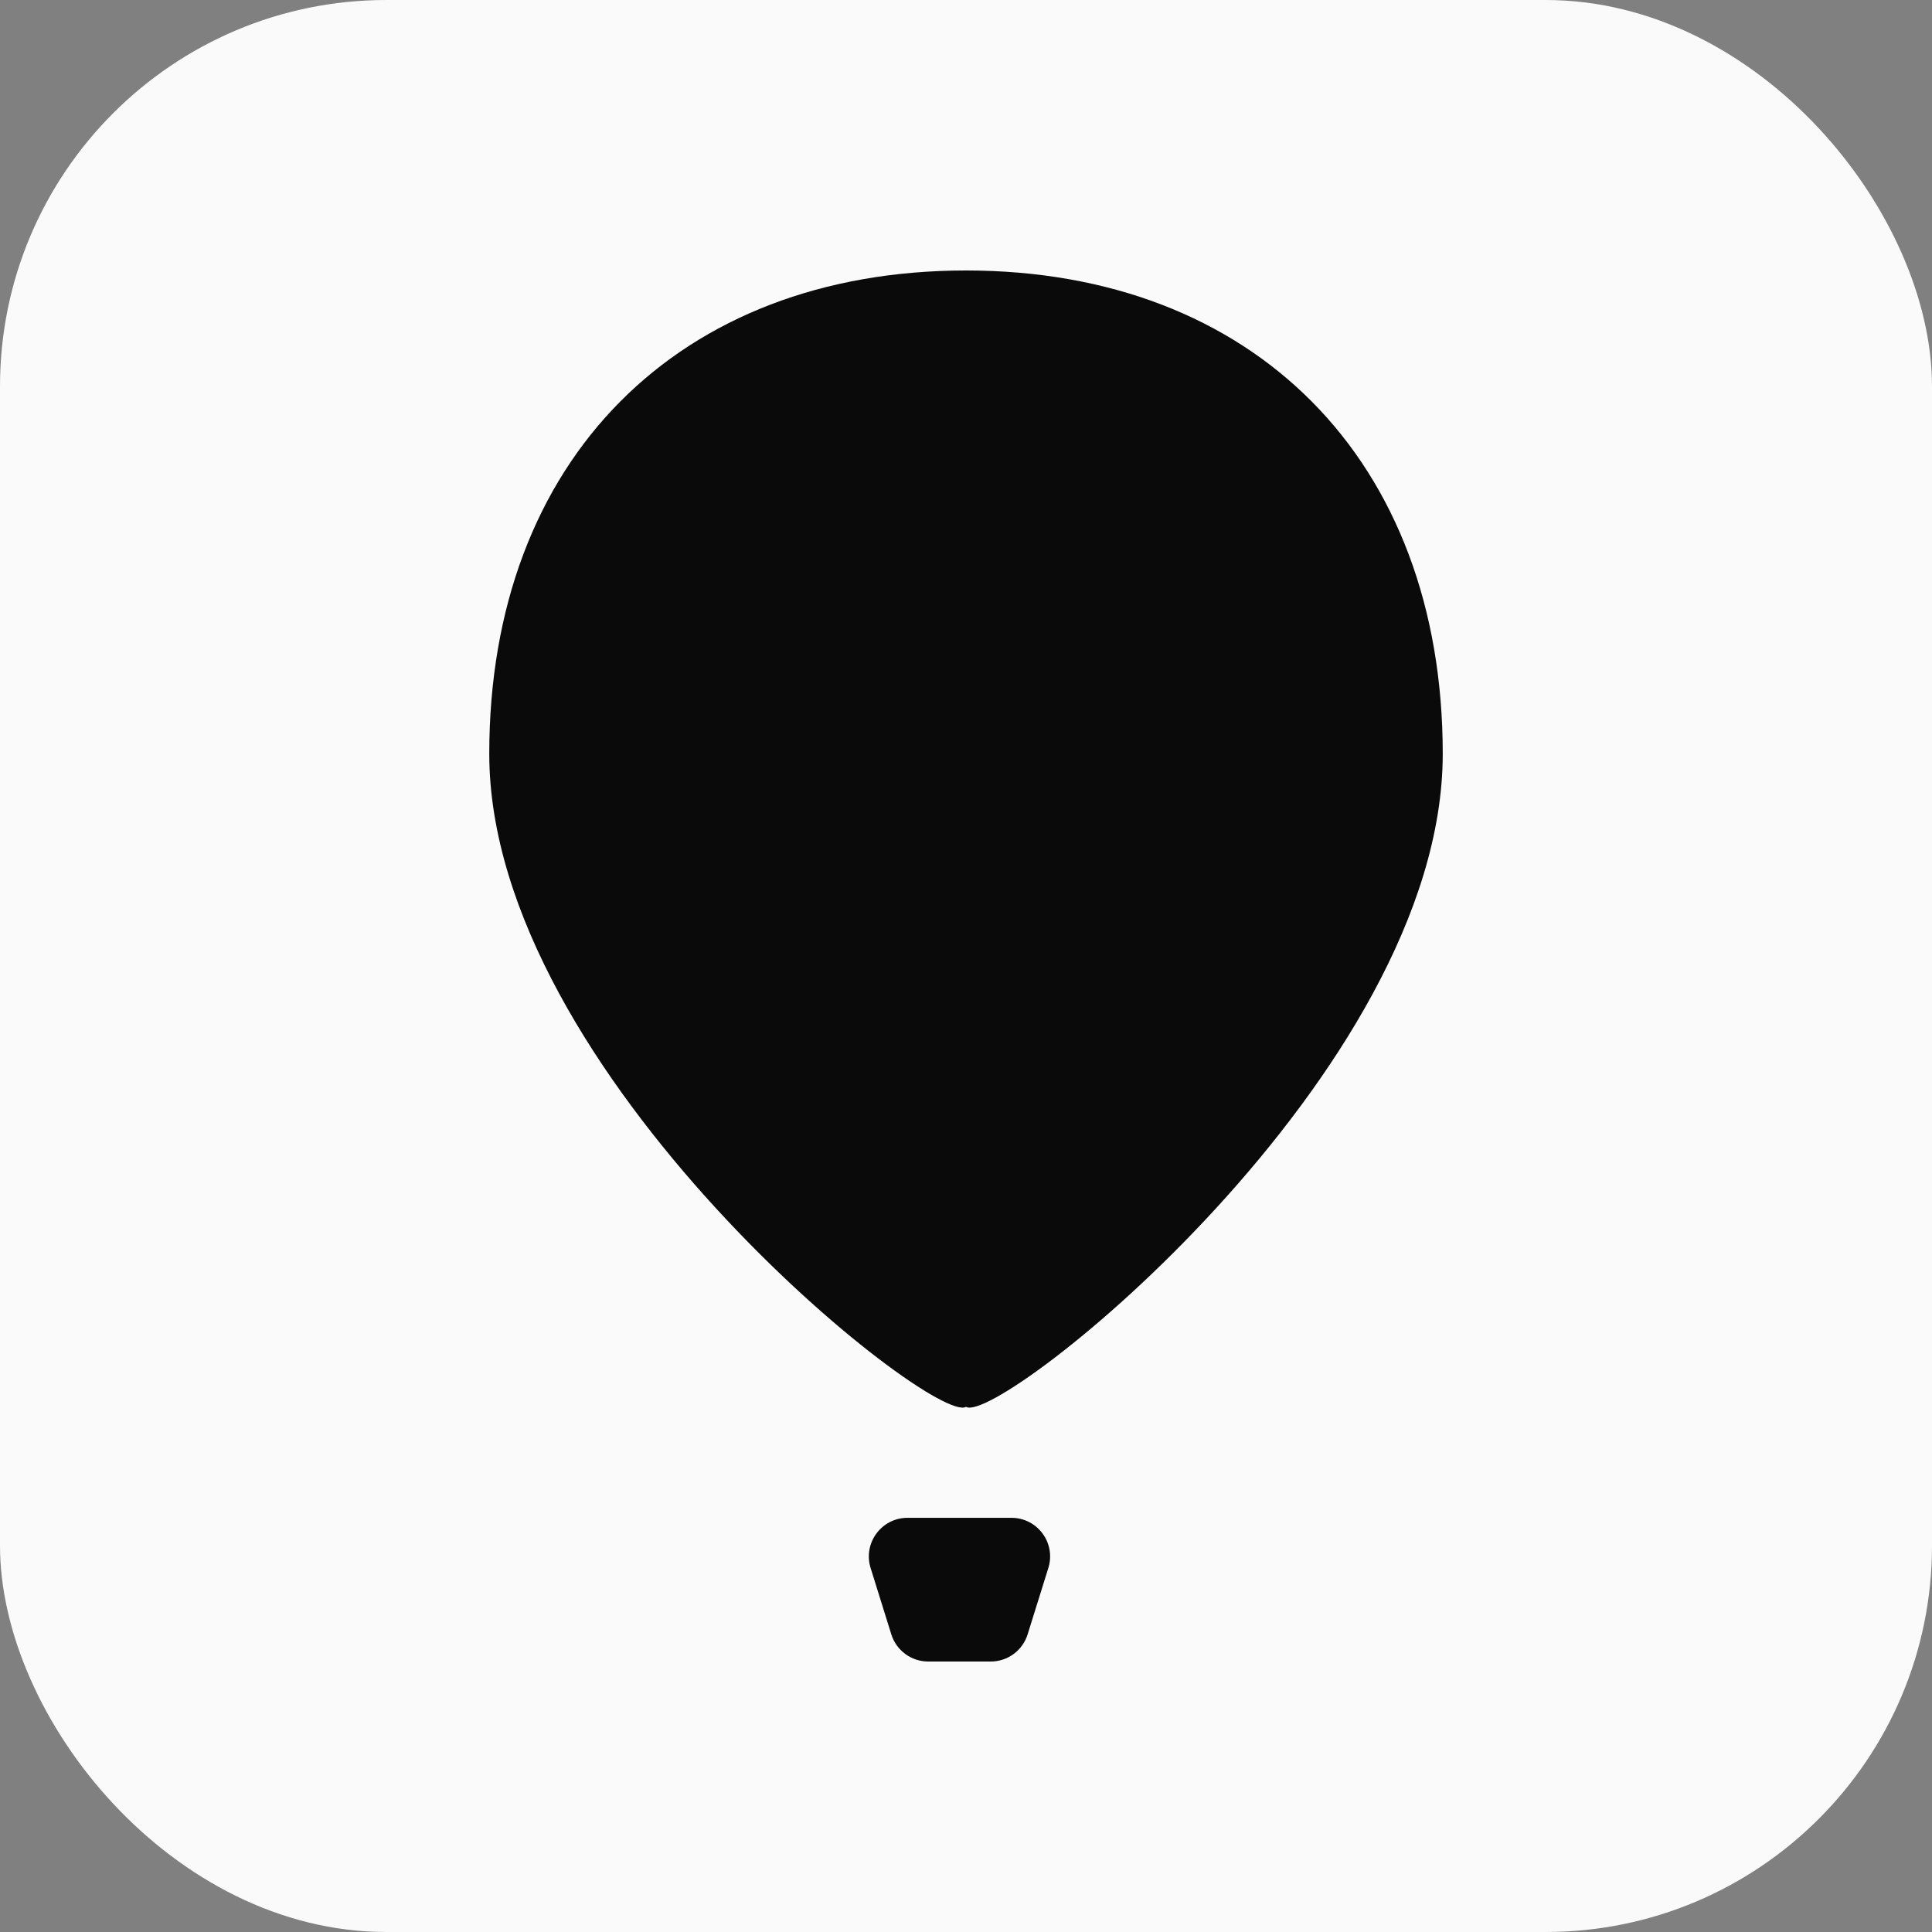
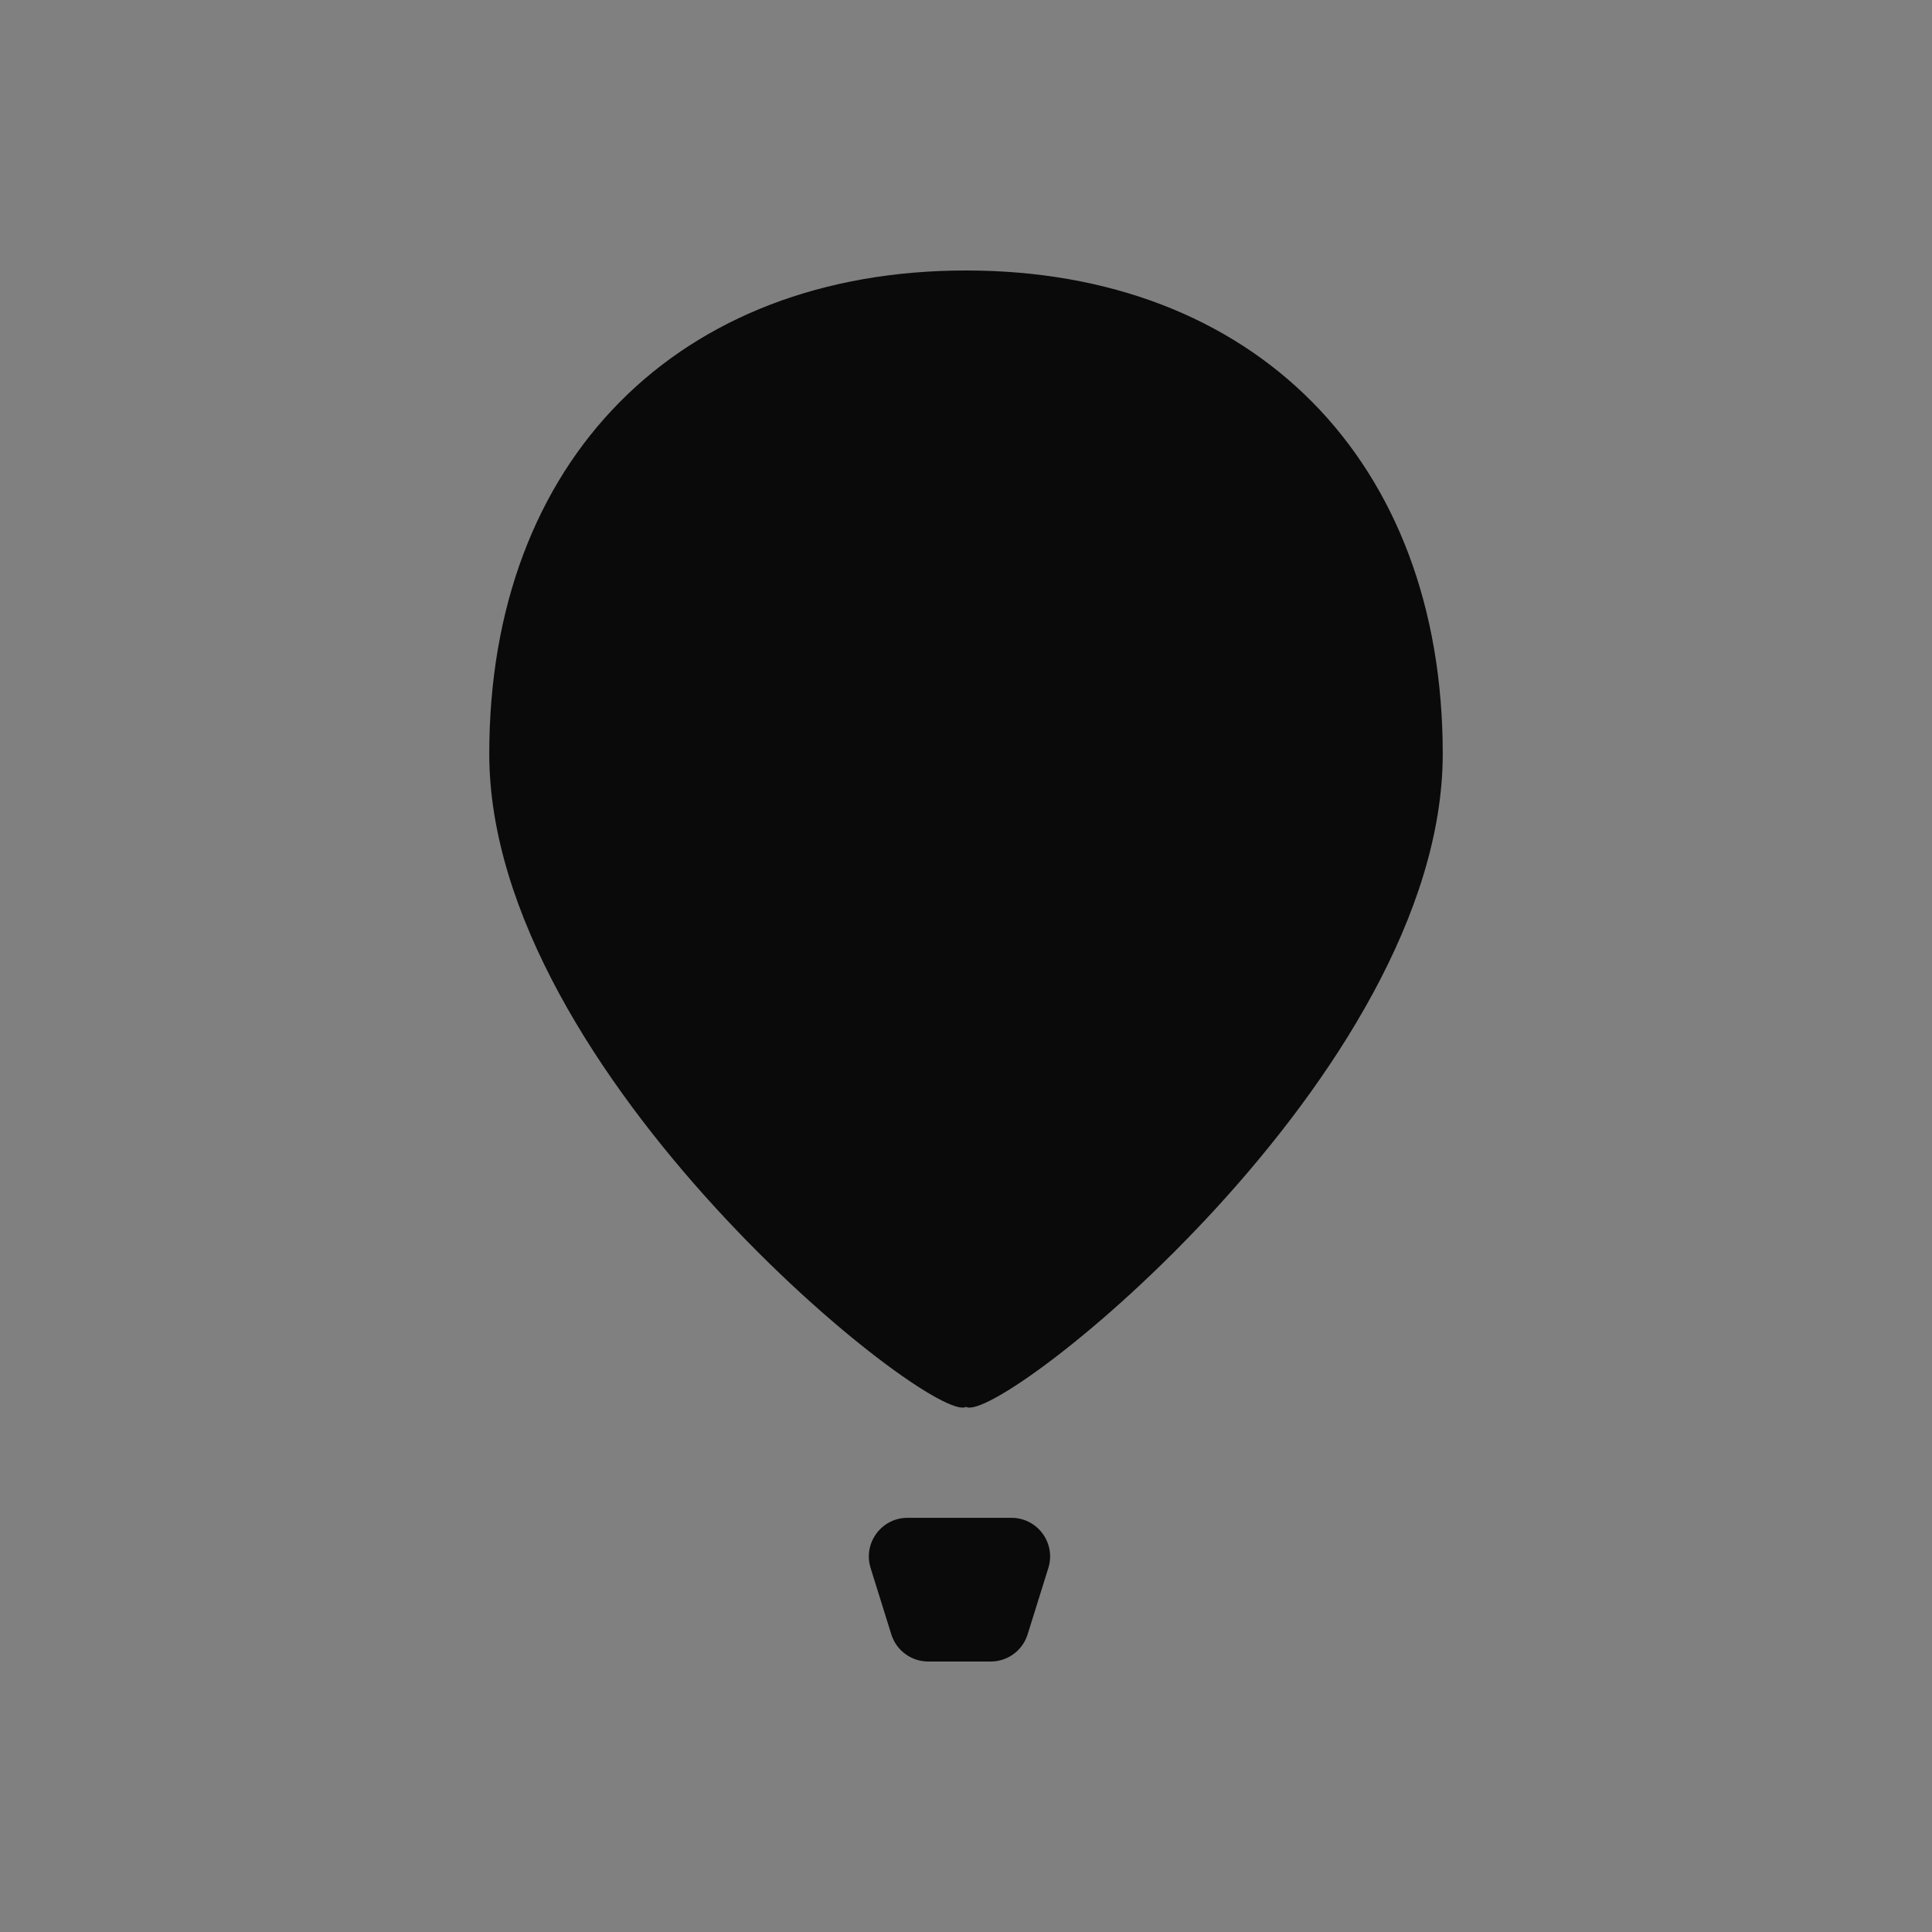
<svg xmlns="http://www.w3.org/2000/svg" width="50" height="50" viewBox="0 0 50 50" fill="none">
  <rect x="0" y="0" width="50" height="50" fill="#808080" stroke="none" />
-   <rect width="50" height="50" rx="10" fill="#FAFAFA" />
  <path d="M12.662 19.507C12.662 27.789 24.155 36.916 25 36.409C25.845 36.916 37.338 27.789 37.338 19.507C37.338 11.901 32.437 7 25 7C17.564 7 12.662 11.901 12.662 19.507Z" fill="#0A0A0A" />
  <path d="M25.641 43H24.022C23.584 43 23.197 42.715 23.067 42.297L22.531 40.579C22.331 39.935 22.812 39.281 23.486 39.281H26.176C26.851 39.281 27.332 39.935 27.131 40.579L26.595 42.297C26.465 42.715 26.078 43 25.641 43Z" fill="#0A0A0A" />
</svg>